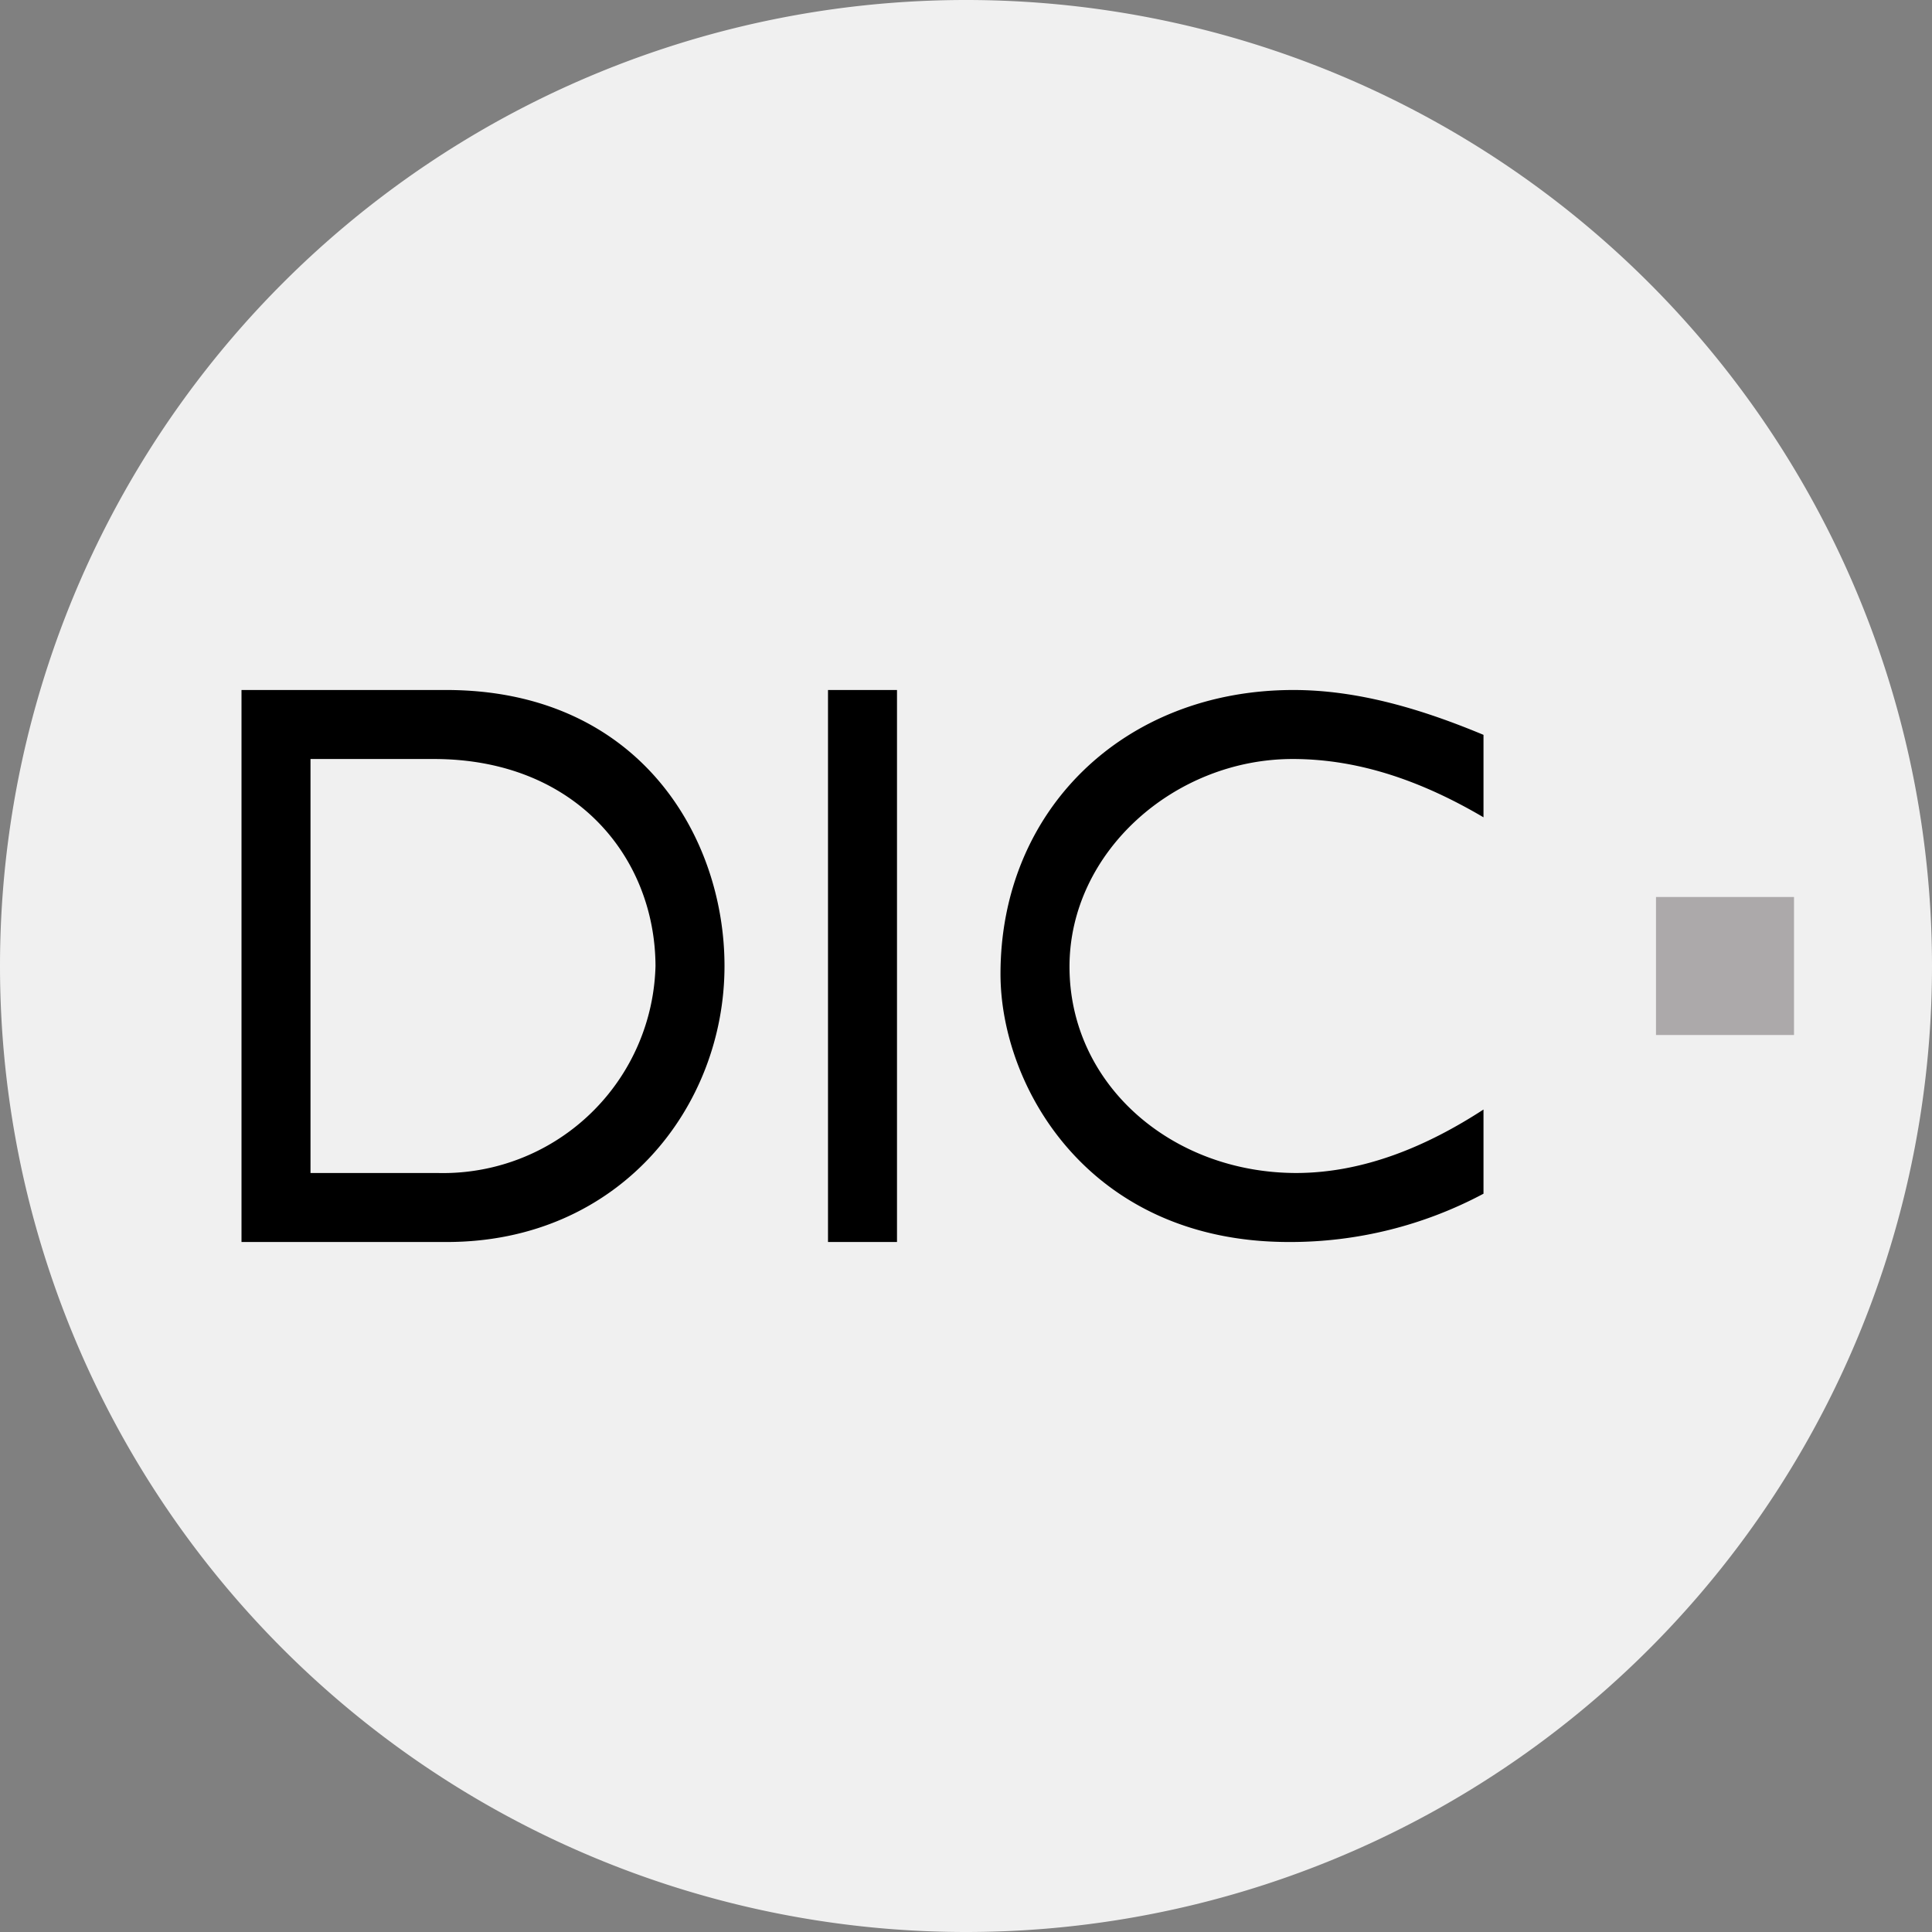
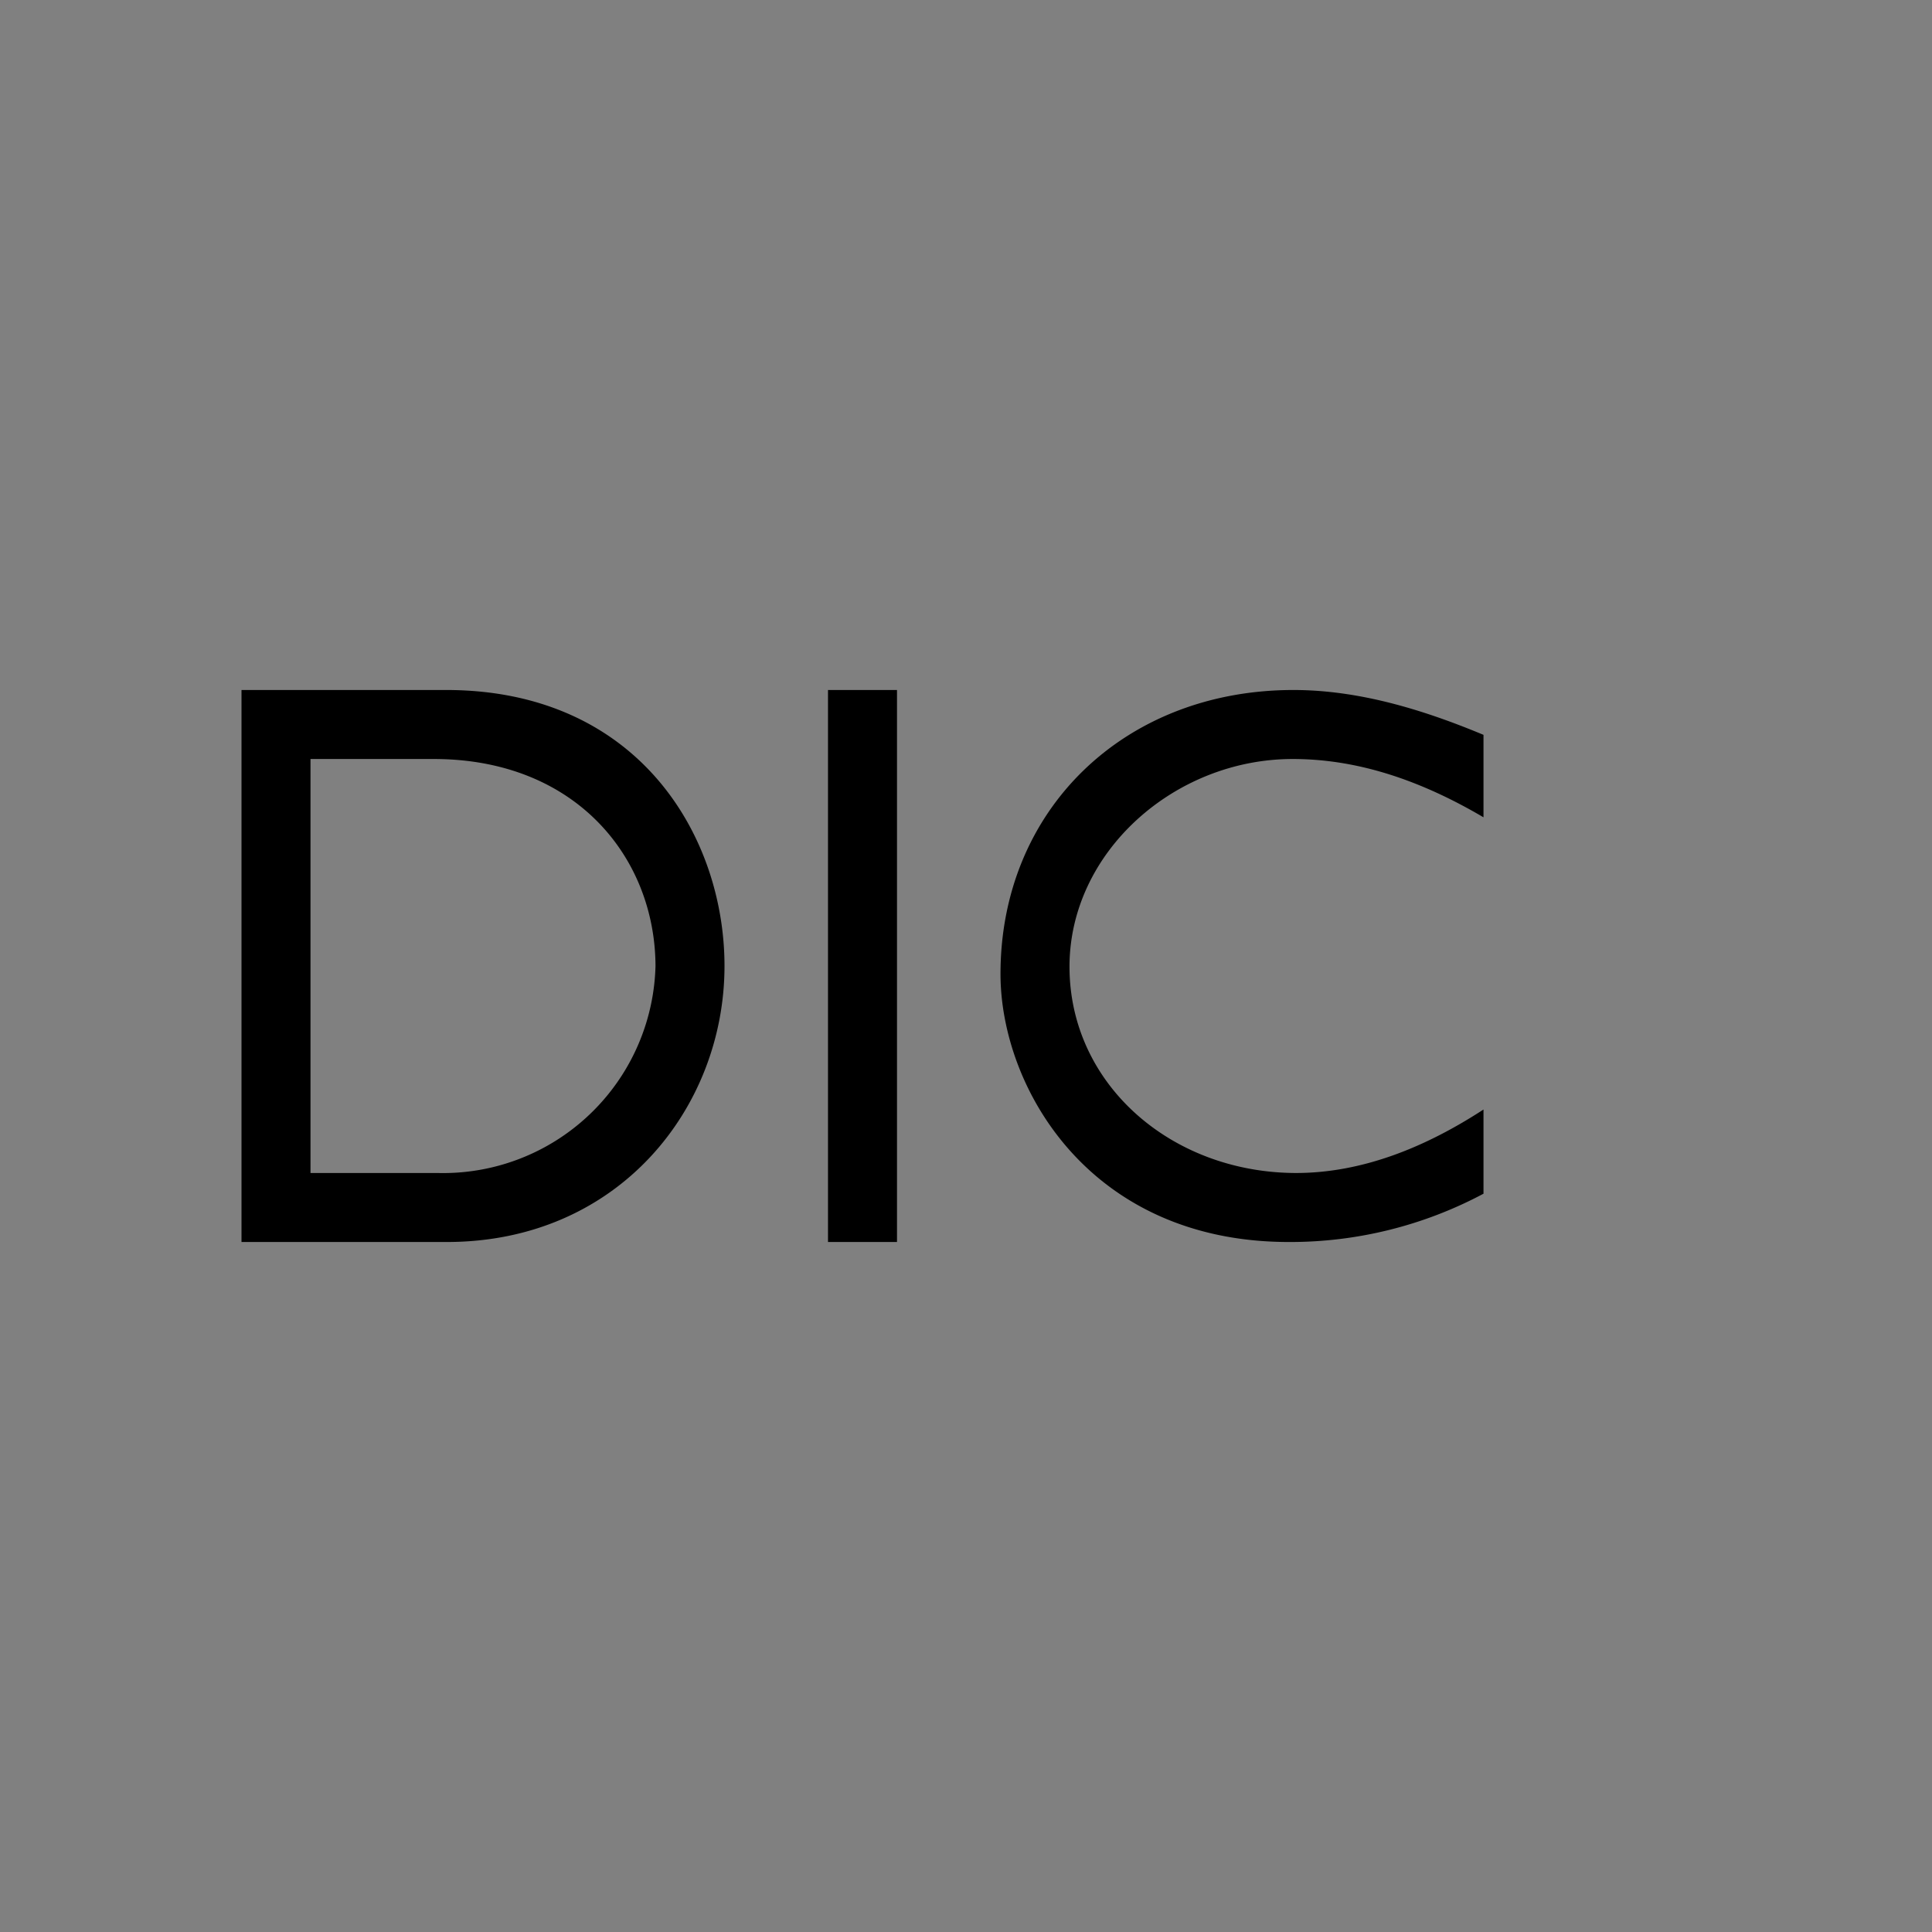
<svg xmlns="http://www.w3.org/2000/svg" width="56" height="56">
  <rect width="100%" height="100%" fill="#808080" stroke="none" />
-   <path fill="#F0F0F0" d="M0 28a28 28 0 1 1 56 0 28 28 0 0 1-56 0" />
  <path d="M12.93 20H7v16h5.95c4.99 0 8.05-3.9 8.05-8 0-3.77-2.5-8-8.07-8m-.25 14H9V22h3.57c4.14 0 6.42 2.88 6.43 6a6.16 6.16 0 0 1-6.32 6M26 36h-2V20h2zm5-7.98c0 3.4 2.94 5.97 6.56 5.98 1.97 0 3.81-.78 5.44-1.84v2.44a11.9 11.9 0 0 1-5.64 1.4c-5.8 0-8.36-4.5-8.36-7.77 0-4.75 3.58-8.23 8.49-8.23 1.9 0 3.76.57 5.51 1.3v2.39c-1.7-1-3.54-1.69-5.53-1.69-3.43 0-6.47 2.7-6.47 6.02" />
-   <path fill="#ACA9AA" d="M52 26h-4v4h4z" />
</svg>